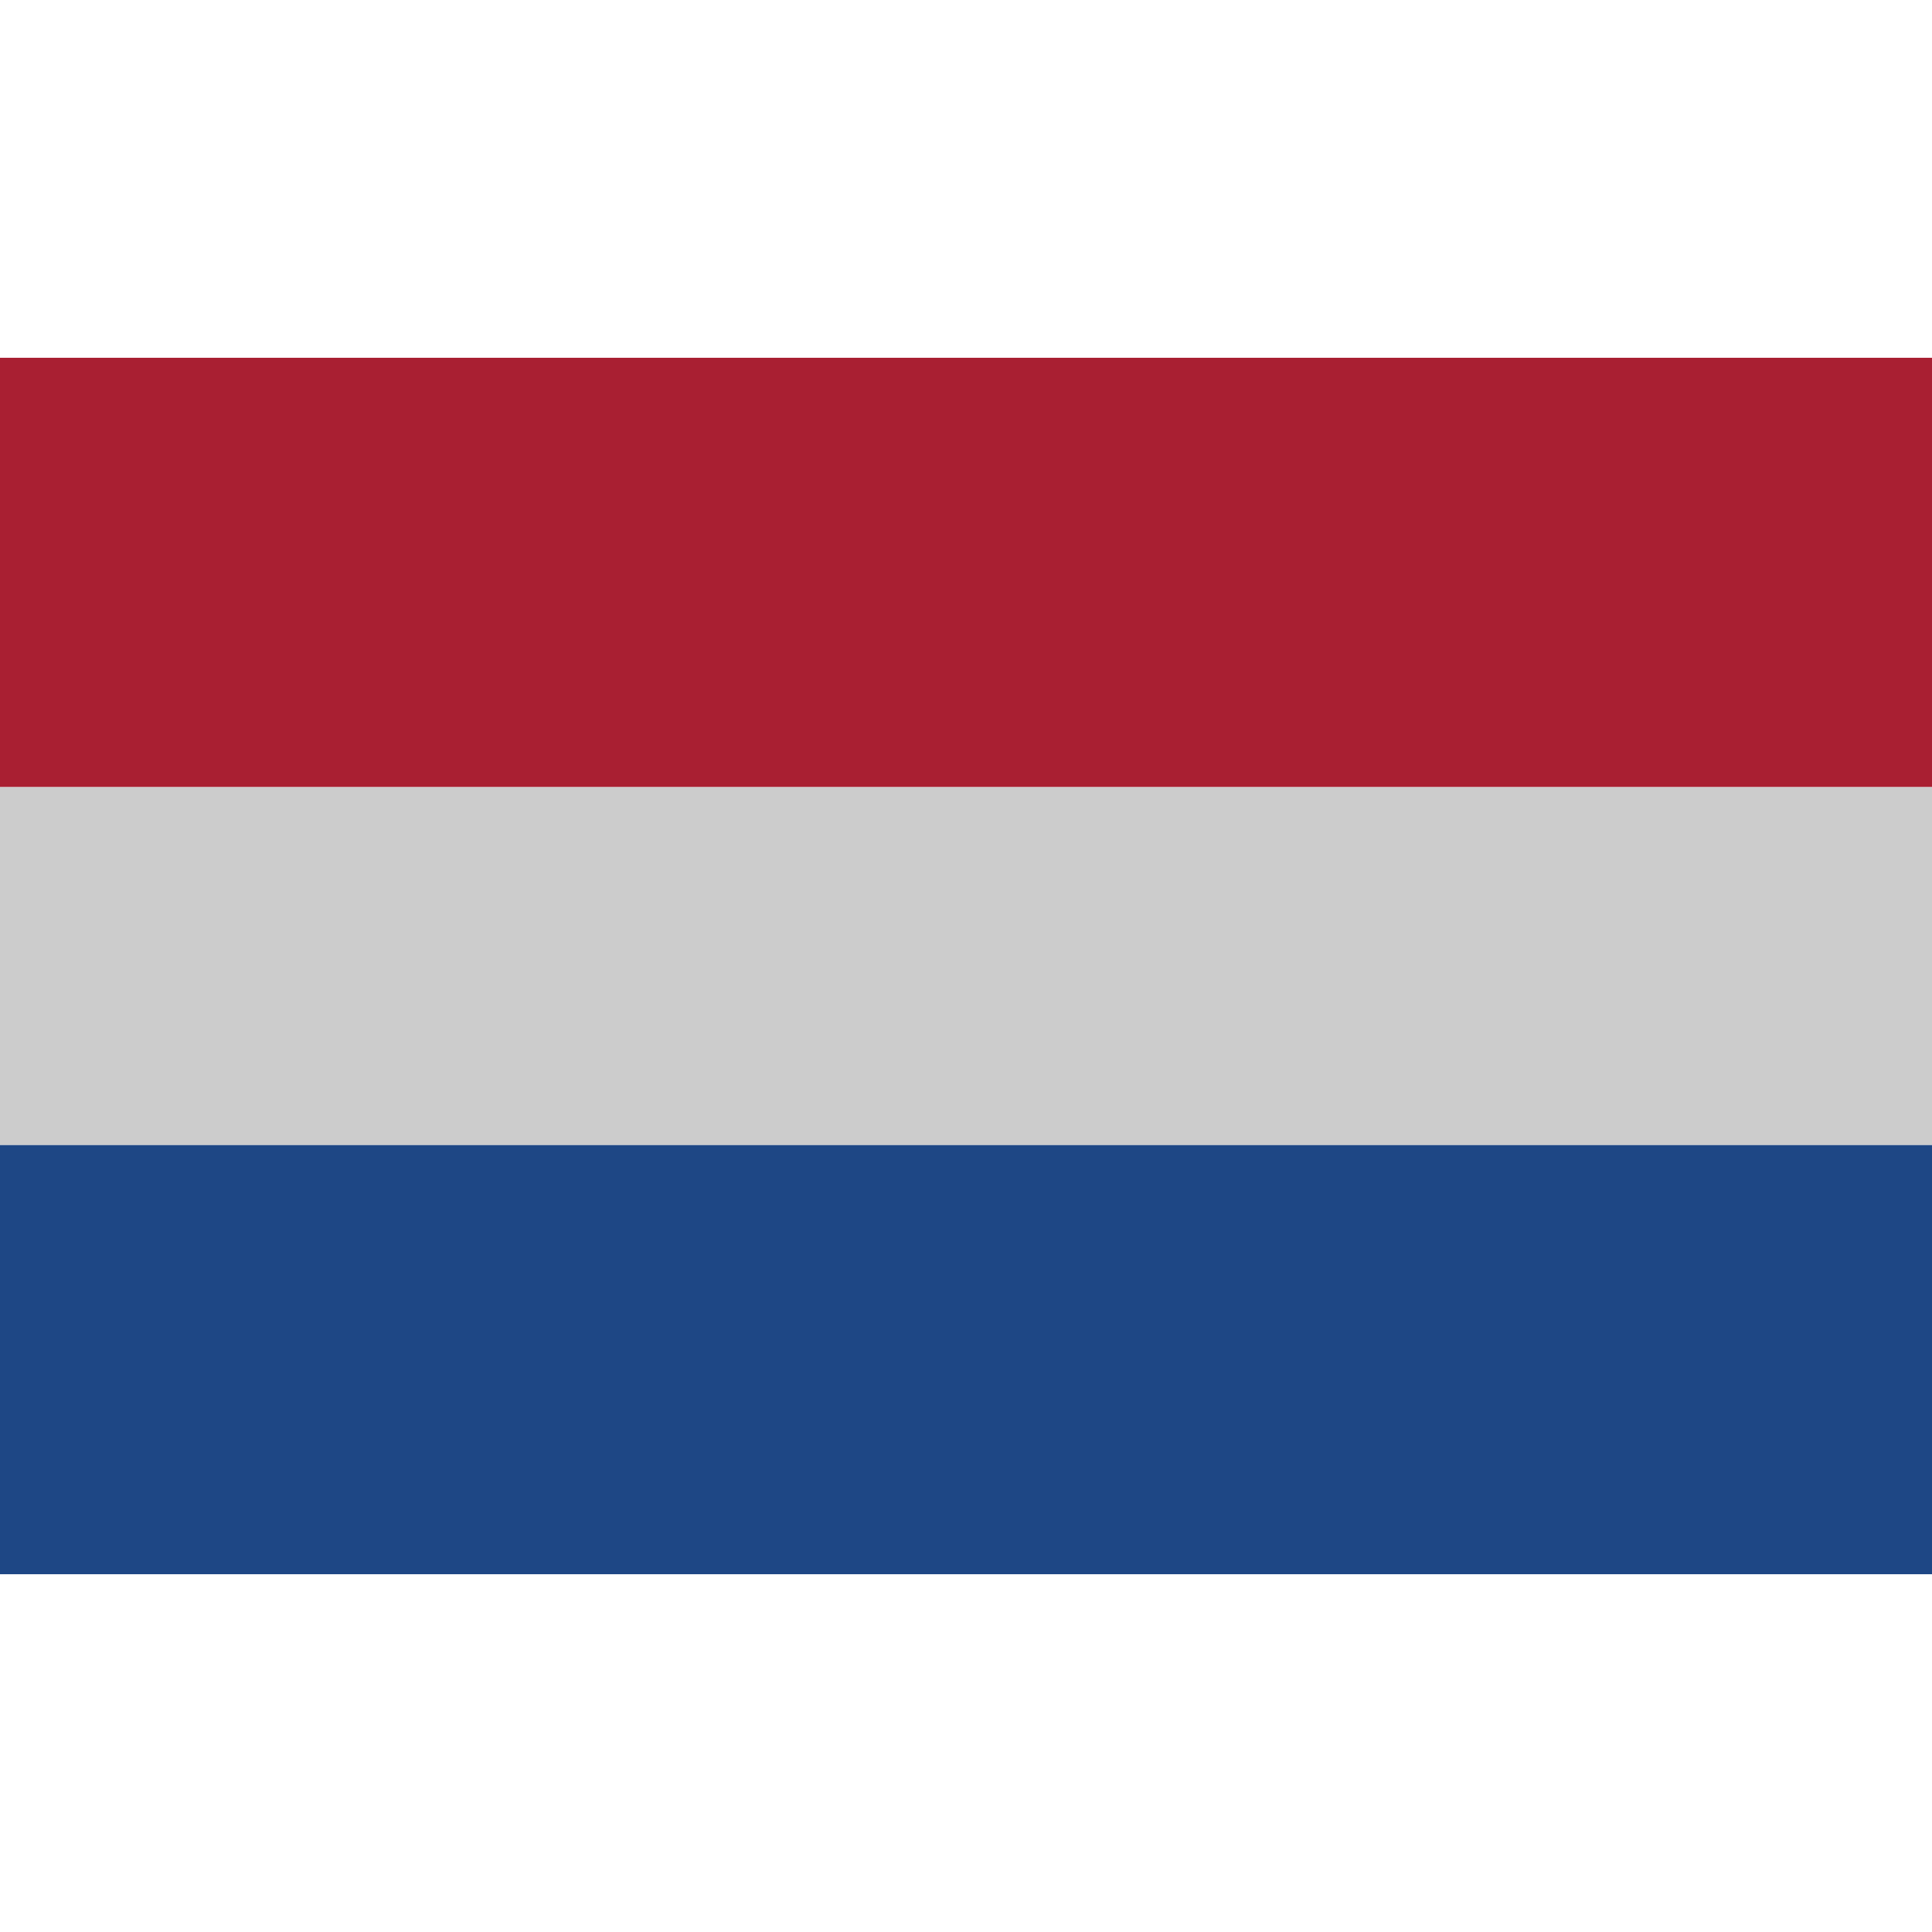
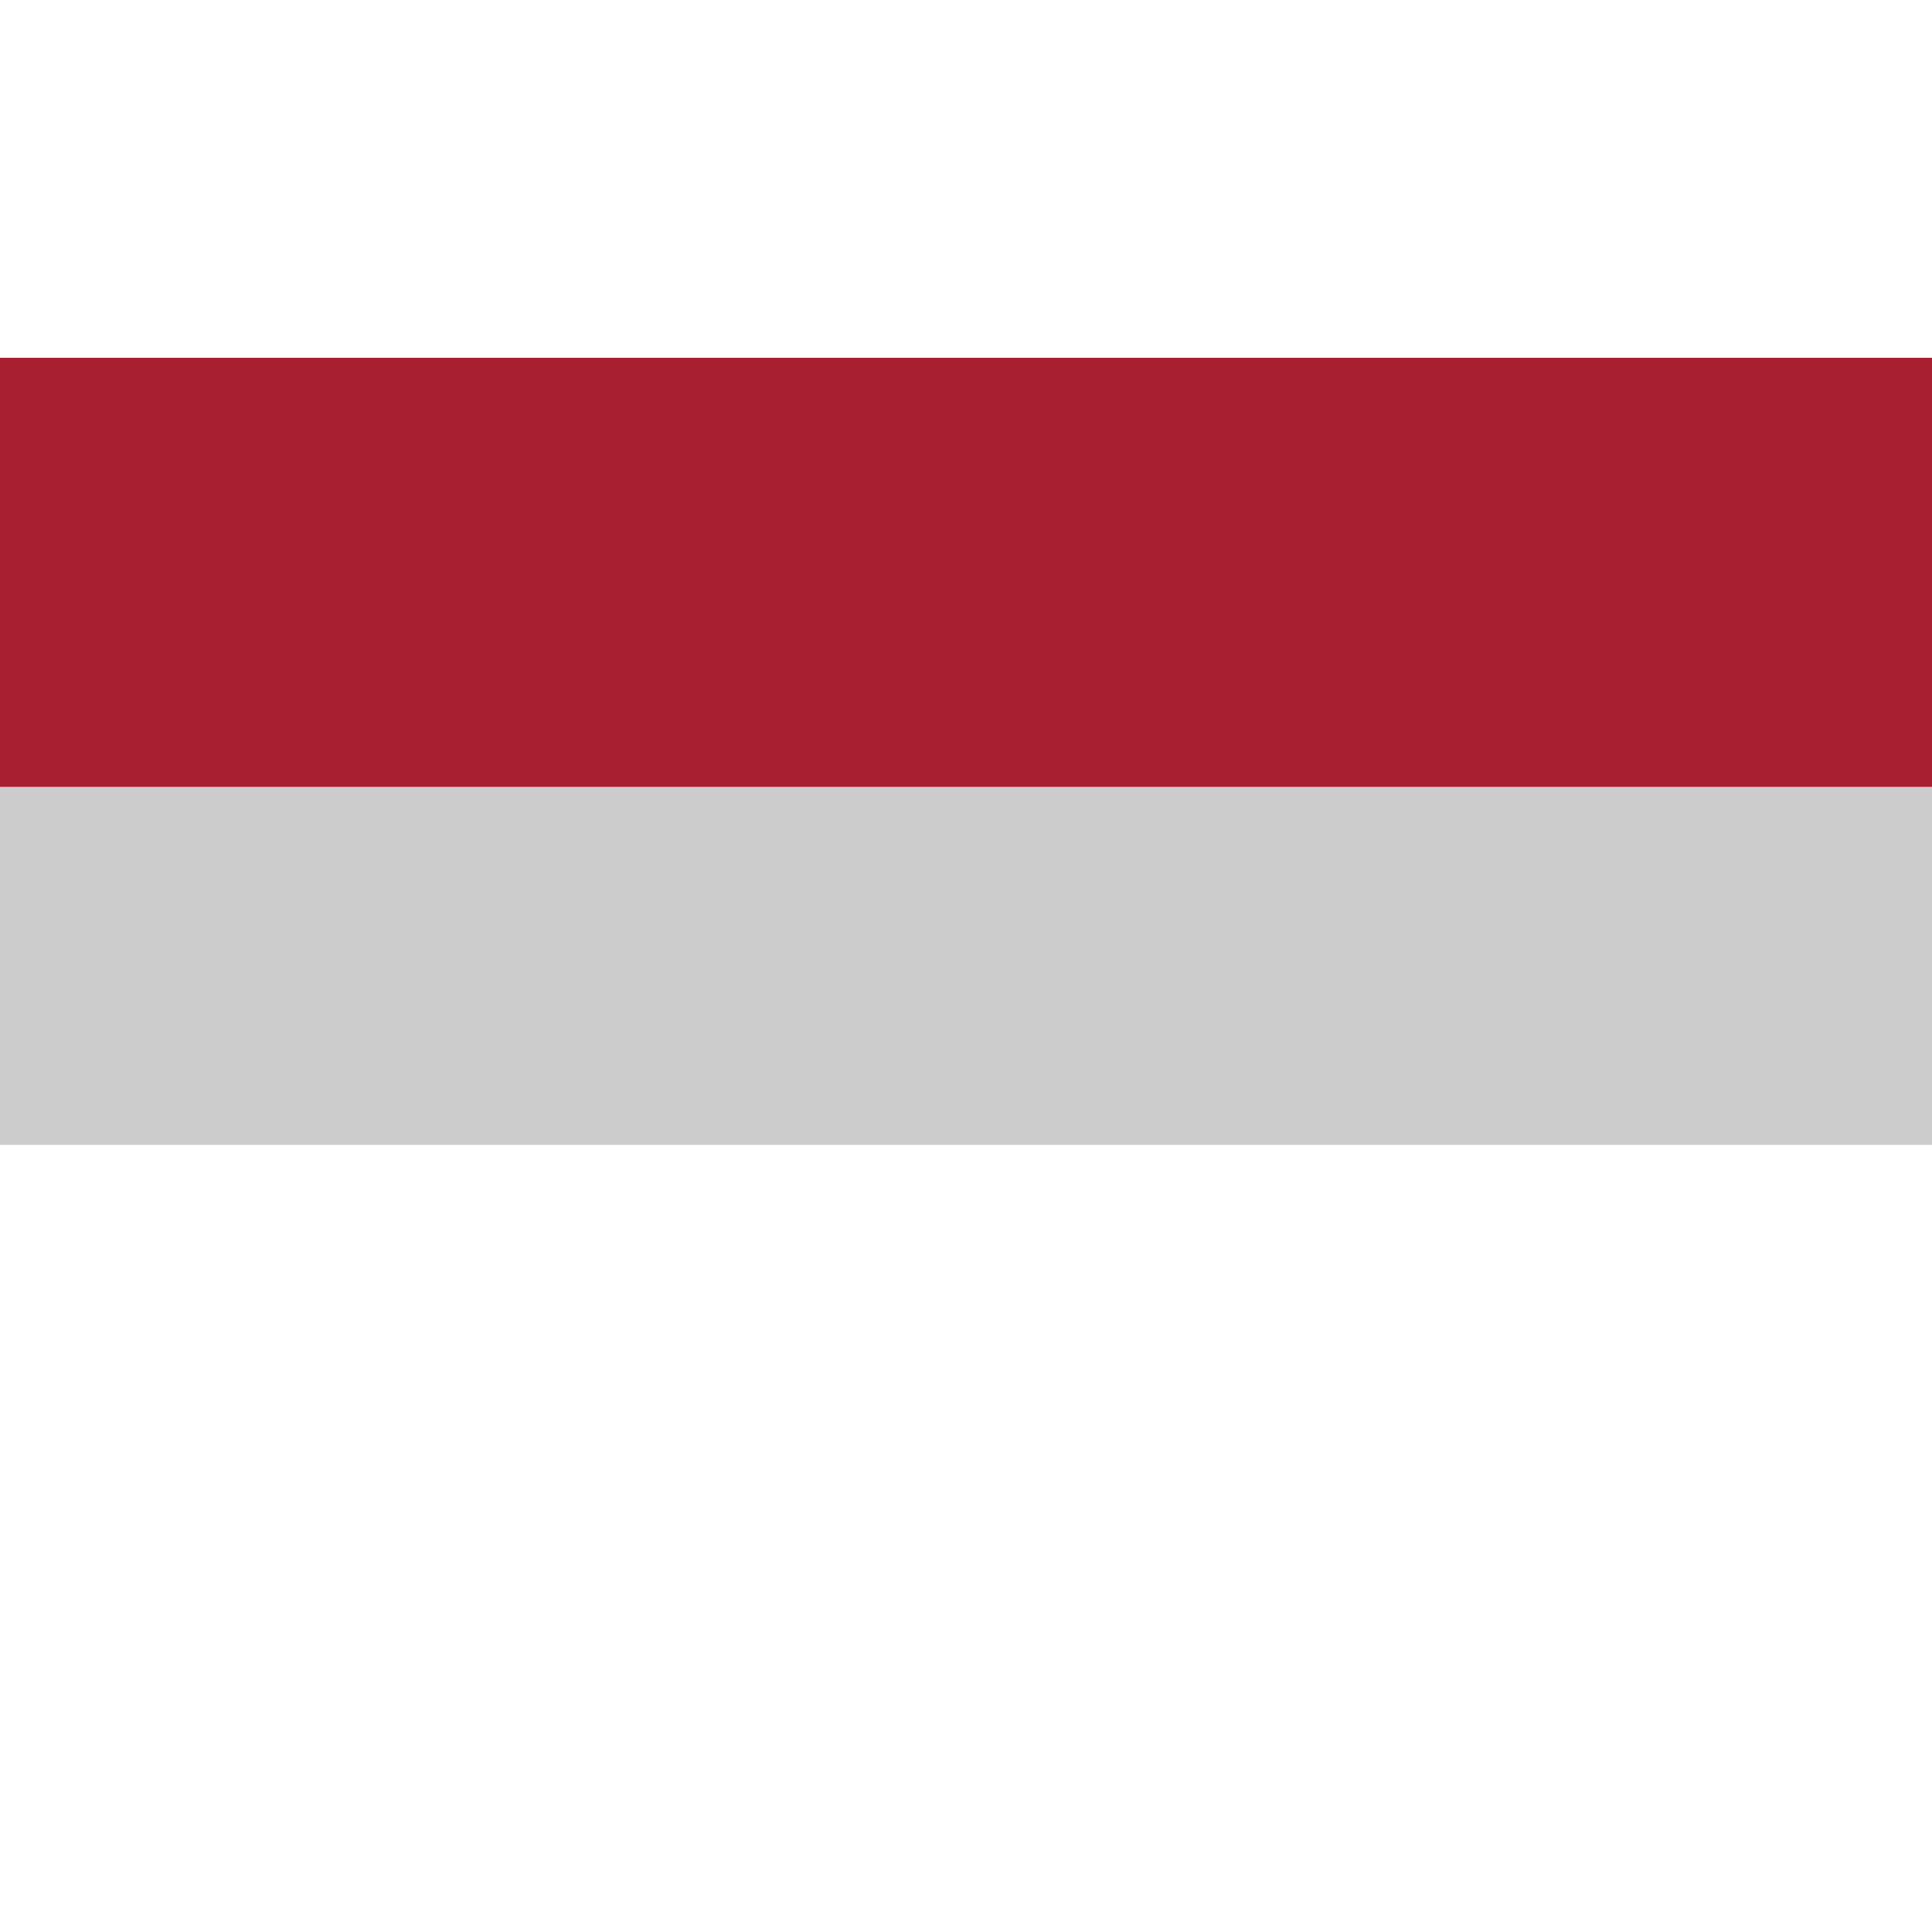
<svg xmlns="http://www.w3.org/2000/svg" width="27" height="27" viewBox="0 0 27 27" fill="none">
-   <rect width="27" height="27" fill="black" fill-opacity="0" />
  <rect y="5" width="27" height="6" fill="#A91F32" />
-   <rect y="16" width="27" height="6" fill="#1E4785" />
  <rect y="11" width="27" height="5" fill="#CCCCCC" />
</svg>